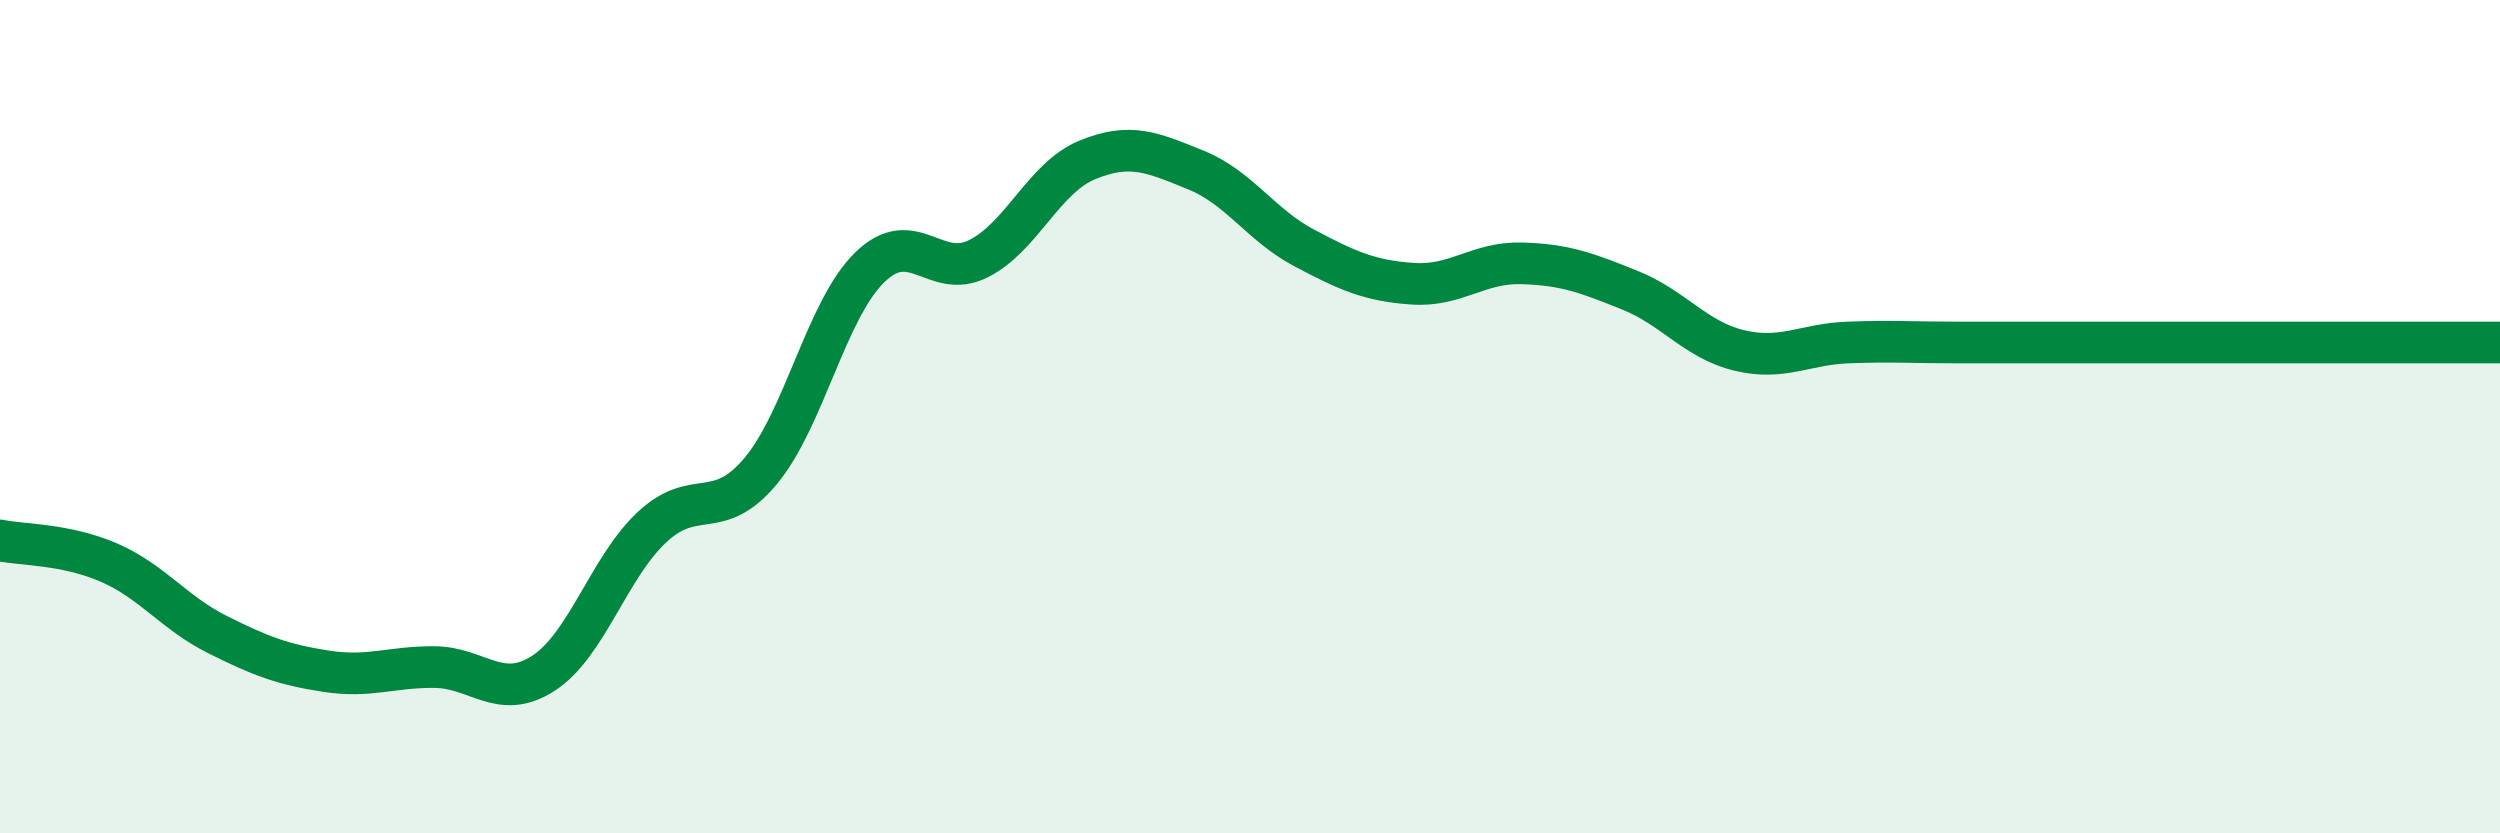
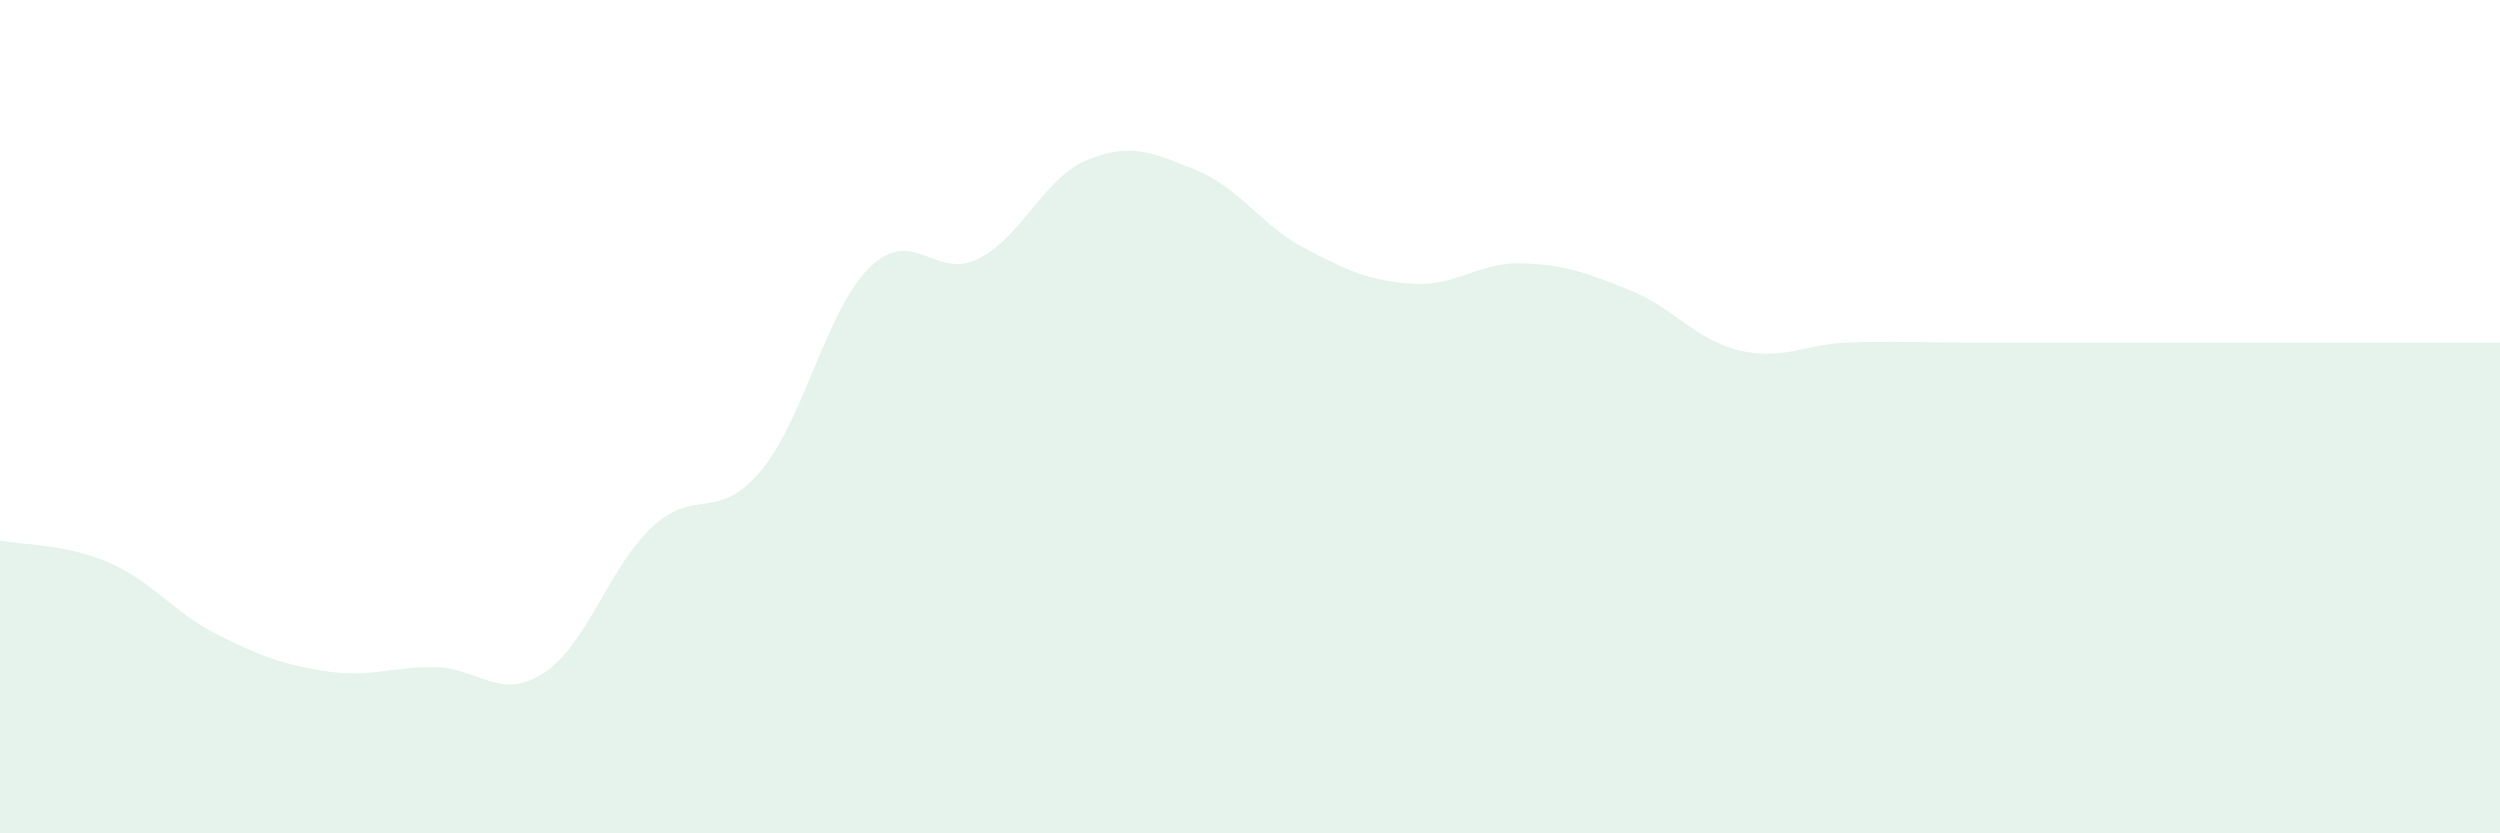
<svg xmlns="http://www.w3.org/2000/svg" width="60" height="20" viewBox="0 0 60 20">
  <path d="M 0,12.97 C 0.52,13.08 1.57,13.05 2.61,13.5 C 3.65,13.95 4.18,14.71 5.22,15.23 C 6.26,15.75 6.79,15.95 7.83,16.11 C 8.87,16.27 9.39,16 10.43,16.01 C 11.47,16.02 12,16.83 13.04,16.16 C 14.08,15.49 14.61,13.62 15.65,12.65 C 16.69,11.68 17.22,12.55 18.26,11.3 C 19.3,10.05 19.83,7.44 20.87,6.42 C 21.91,5.4 22.44,6.73 23.48,6.21 C 24.52,5.69 25.05,4.27 26.09,3.84 C 27.13,3.41 27.66,3.66 28.7,4.08 C 29.74,4.5 30.26,5.4 31.3,5.95 C 32.34,6.5 32.87,6.74 33.91,6.81 C 34.95,6.88 35.48,6.29 36.52,6.32 C 37.56,6.35 38.09,6.55 39.13,6.97 C 40.17,7.39 40.7,8.16 41.74,8.41 C 42.78,8.66 43.31,8.26 44.35,8.22 C 45.39,8.18 45.92,8.22 46.96,8.22 C 48,8.22 48.53,8.22 49.57,8.22 C 50.61,8.22 51.13,8.22 52.17,8.22 C 53.21,8.22 53.74,8.22 54.78,8.22 C 55.82,8.22 56.35,8.22 57.39,8.22 C 58.43,8.22 59.48,8.22 60,8.22L60 20L0 20Z" fill="#008740" opacity="0.1" stroke-linecap="round" stroke-linejoin="round" />
-   <path d="M 0,12.97 C 0.52,13.08 1.57,13.05 2.61,13.5 C 3.65,13.95 4.18,14.71 5.22,15.23 C 6.26,15.75 6.79,15.95 7.83,16.11 C 8.87,16.27 9.39,16 10.43,16.01 C 11.47,16.02 12,16.83 13.04,16.16 C 14.08,15.49 14.61,13.62 15.65,12.65 C 16.69,11.68 17.22,12.55 18.26,11.3 C 19.3,10.05 19.83,7.44 20.87,6.42 C 21.91,5.4 22.44,6.73 23.48,6.21 C 24.52,5.69 25.05,4.27 26.09,3.84 C 27.13,3.41 27.66,3.66 28.7,4.08 C 29.74,4.5 30.26,5.4 31.3,5.95 C 32.34,6.5 32.87,6.74 33.91,6.81 C 34.95,6.88 35.48,6.29 36.52,6.32 C 37.56,6.35 38.09,6.55 39.13,6.97 C 40.17,7.39 40.7,8.16 41.74,8.41 C 42.78,8.66 43.31,8.26 44.35,8.22 C 45.39,8.18 45.92,8.22 46.96,8.22 C 48,8.22 48.53,8.22 49.57,8.22 C 50.61,8.22 51.13,8.22 52.17,8.22 C 53.21,8.22 53.74,8.22 54.78,8.22 C 55.82,8.22 56.35,8.22 57.39,8.22 C 58.43,8.22 59.48,8.22 60,8.22" stroke="#008740" stroke-width="1" fill="none" stroke-linecap="round" stroke-linejoin="round" />
</svg>